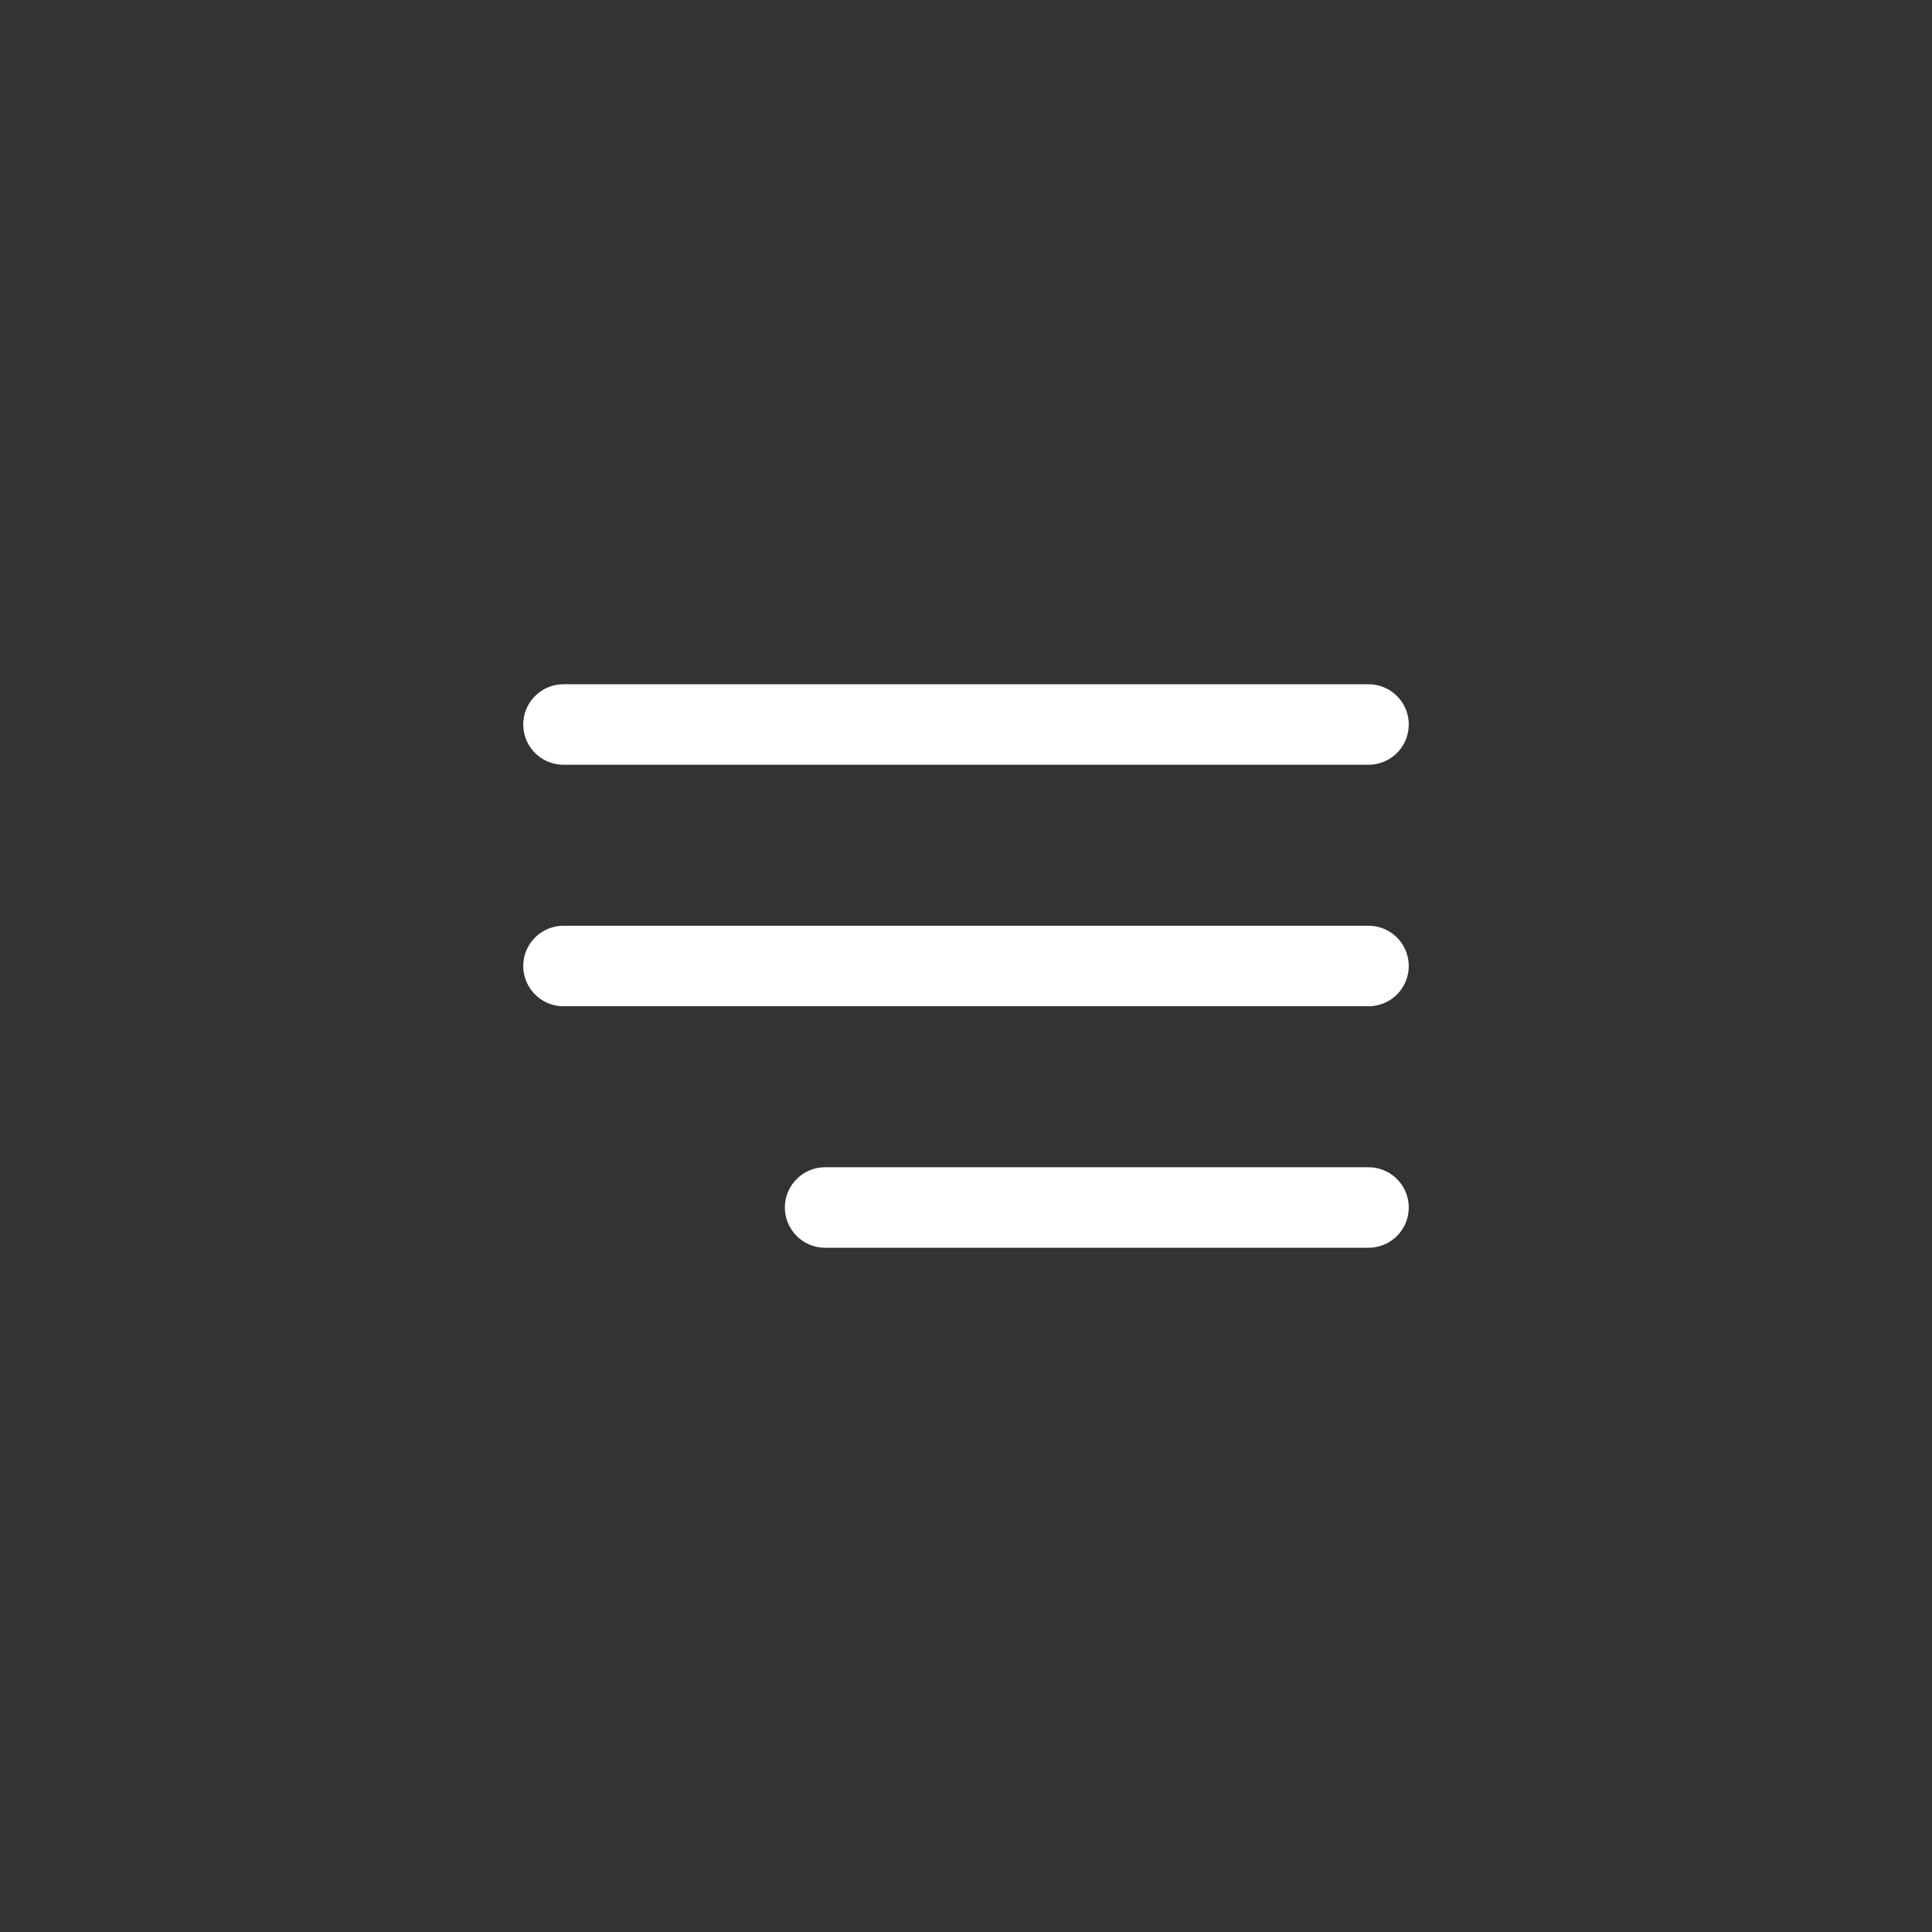
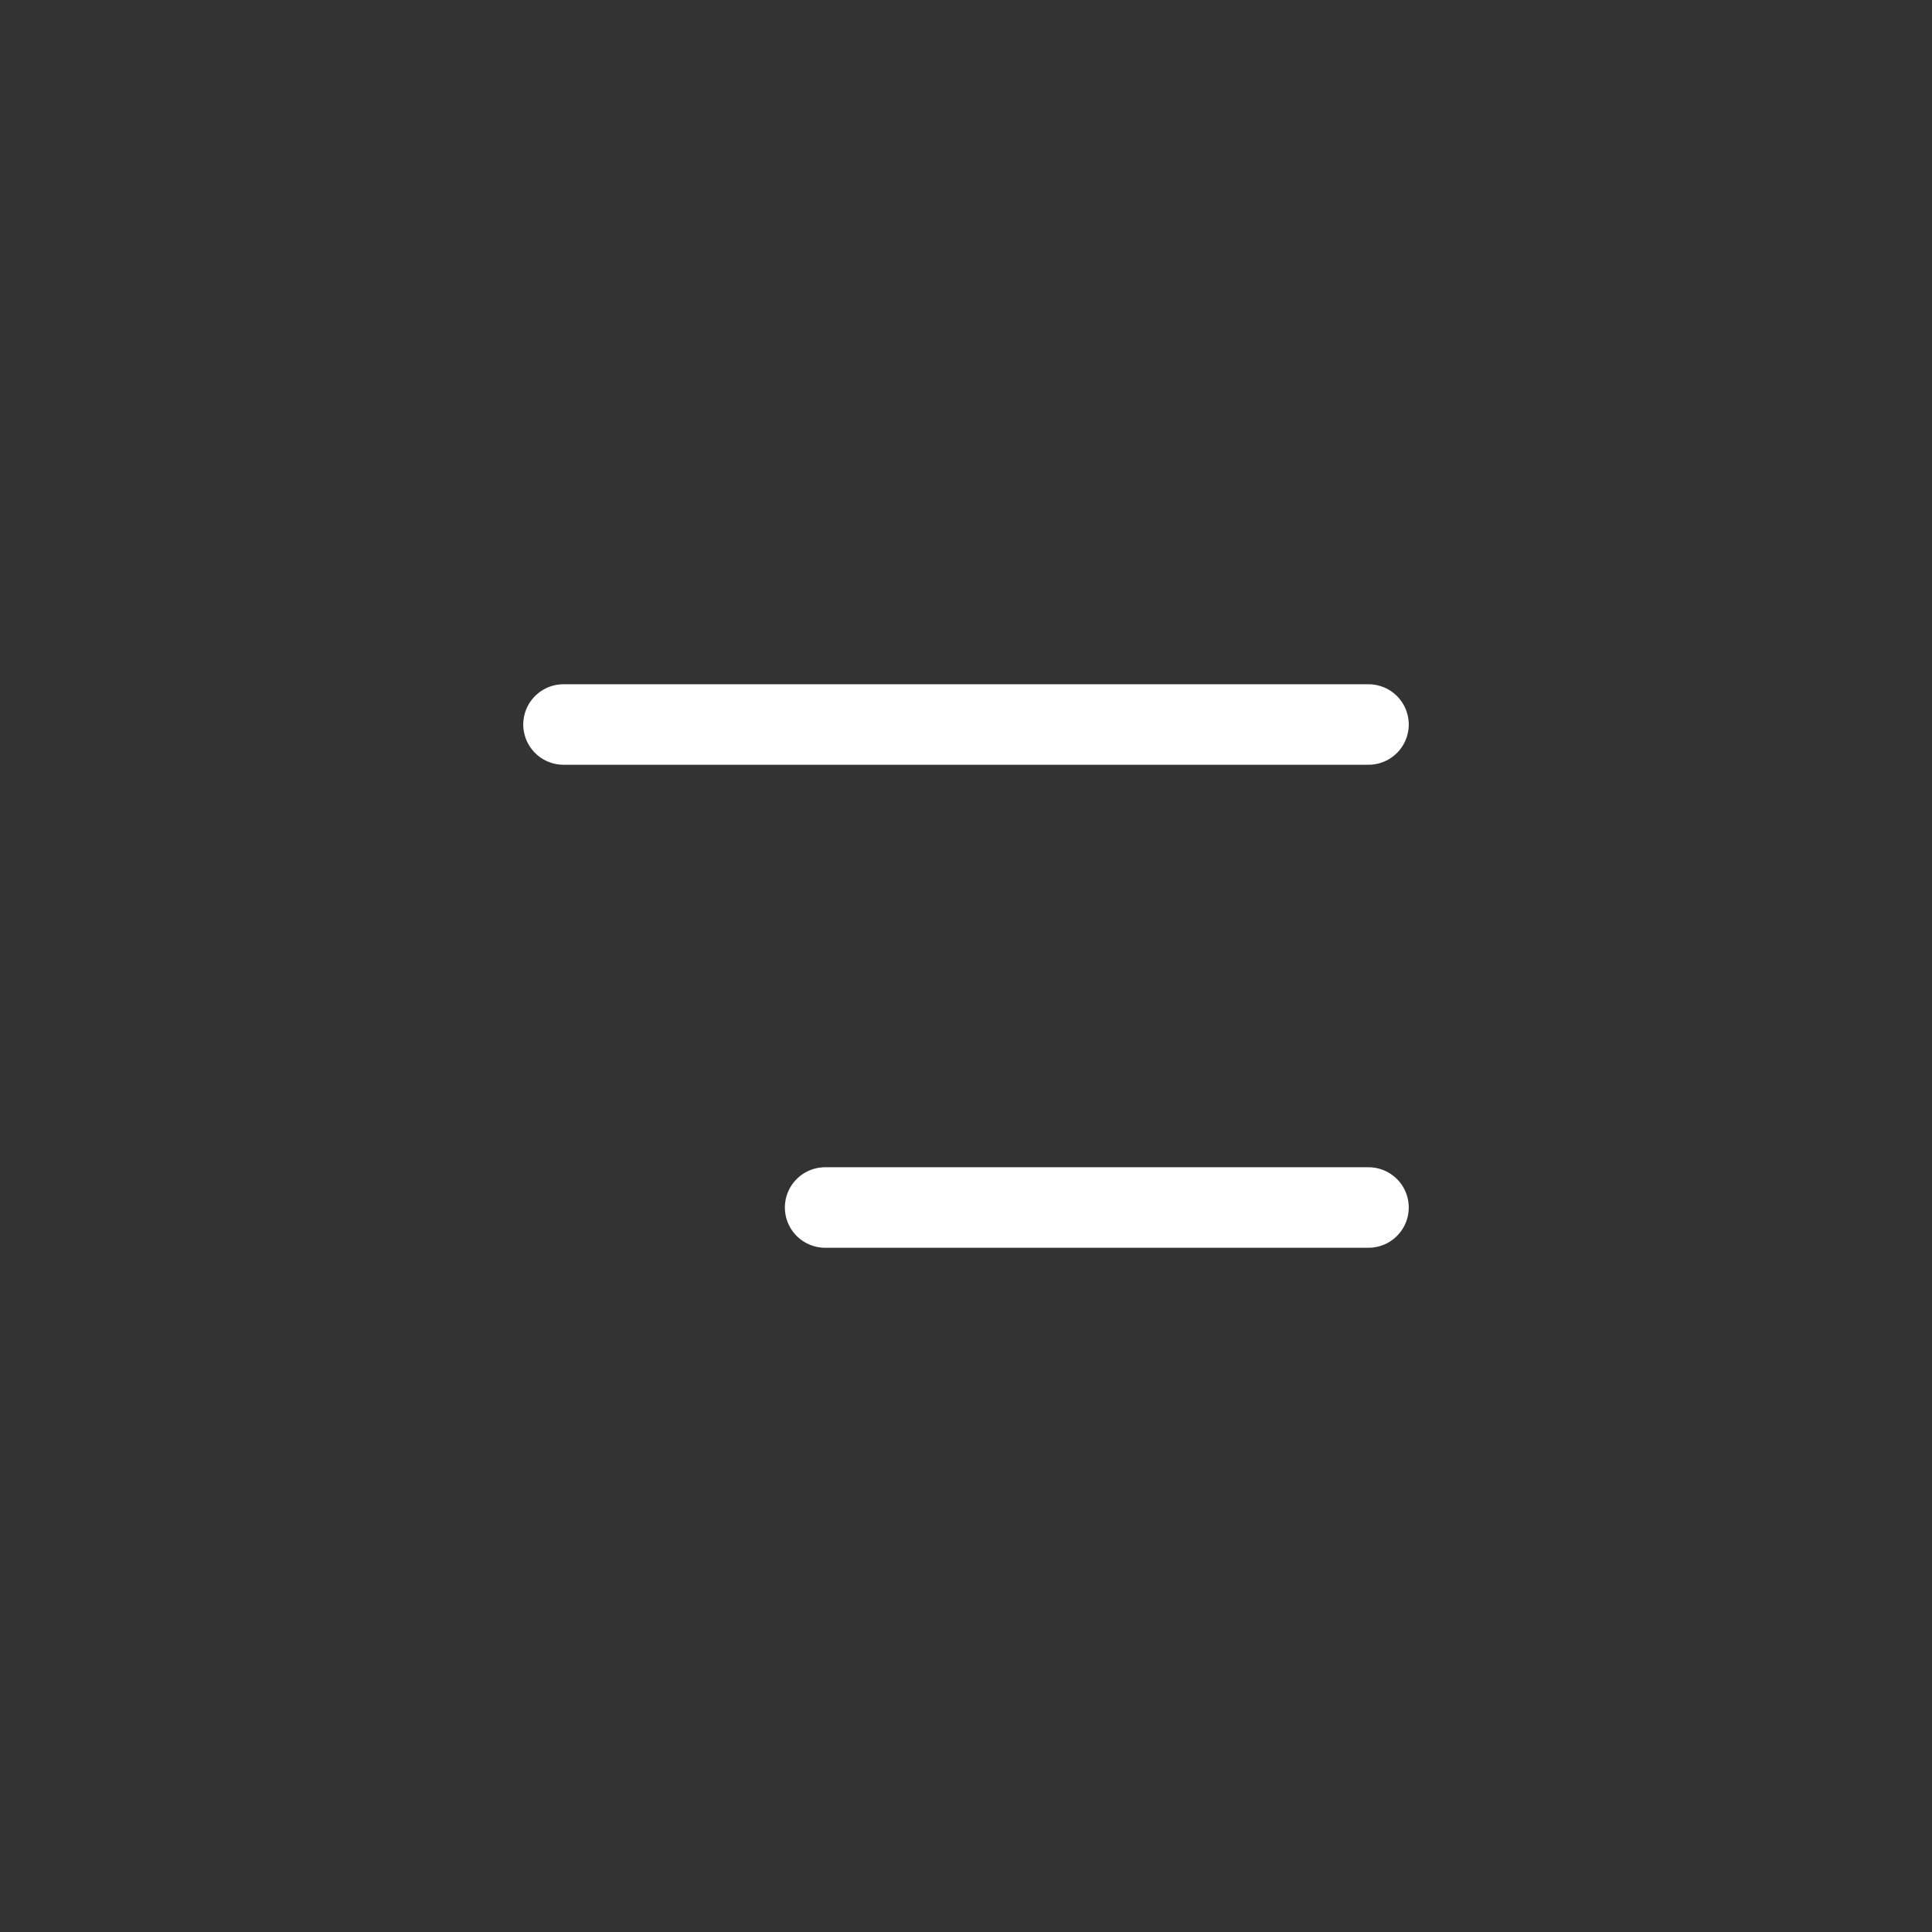
<svg xmlns="http://www.w3.org/2000/svg" width="48" height="48" viewBox="0 0 48 48" fill="none">
  <rect x="0" y="0" width="48" height="48" fill="#333333" stroke="none" />
  <line x1="14" y1="18" x2="34" y2="18" stroke="white" stroke-width="2" stroke-linecap="round" />
-   <line x1="14" y1="24" x2="34" y2="24" stroke="white" stroke-width="2" stroke-linecap="round" />
  <path d="M20.5 30H34" stroke="white" stroke-width="2" stroke-linecap="round" />
</svg>